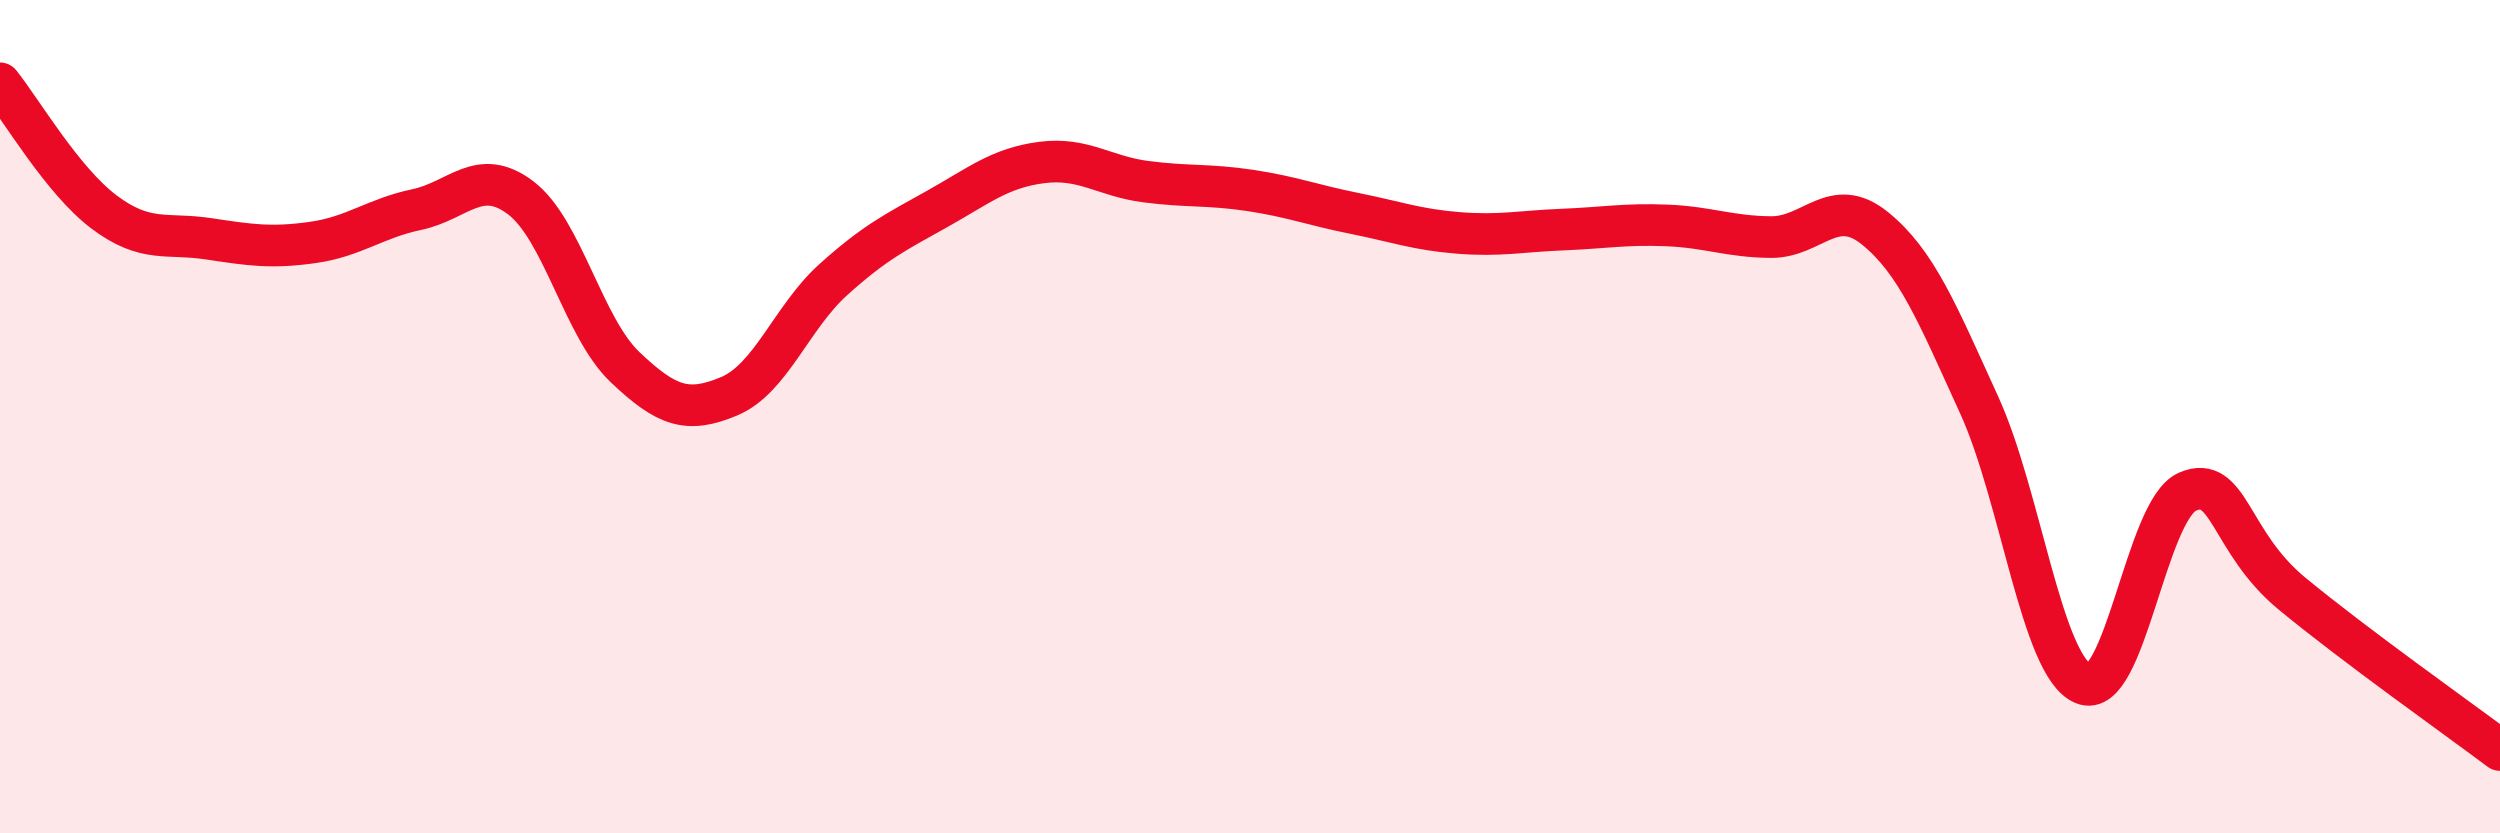
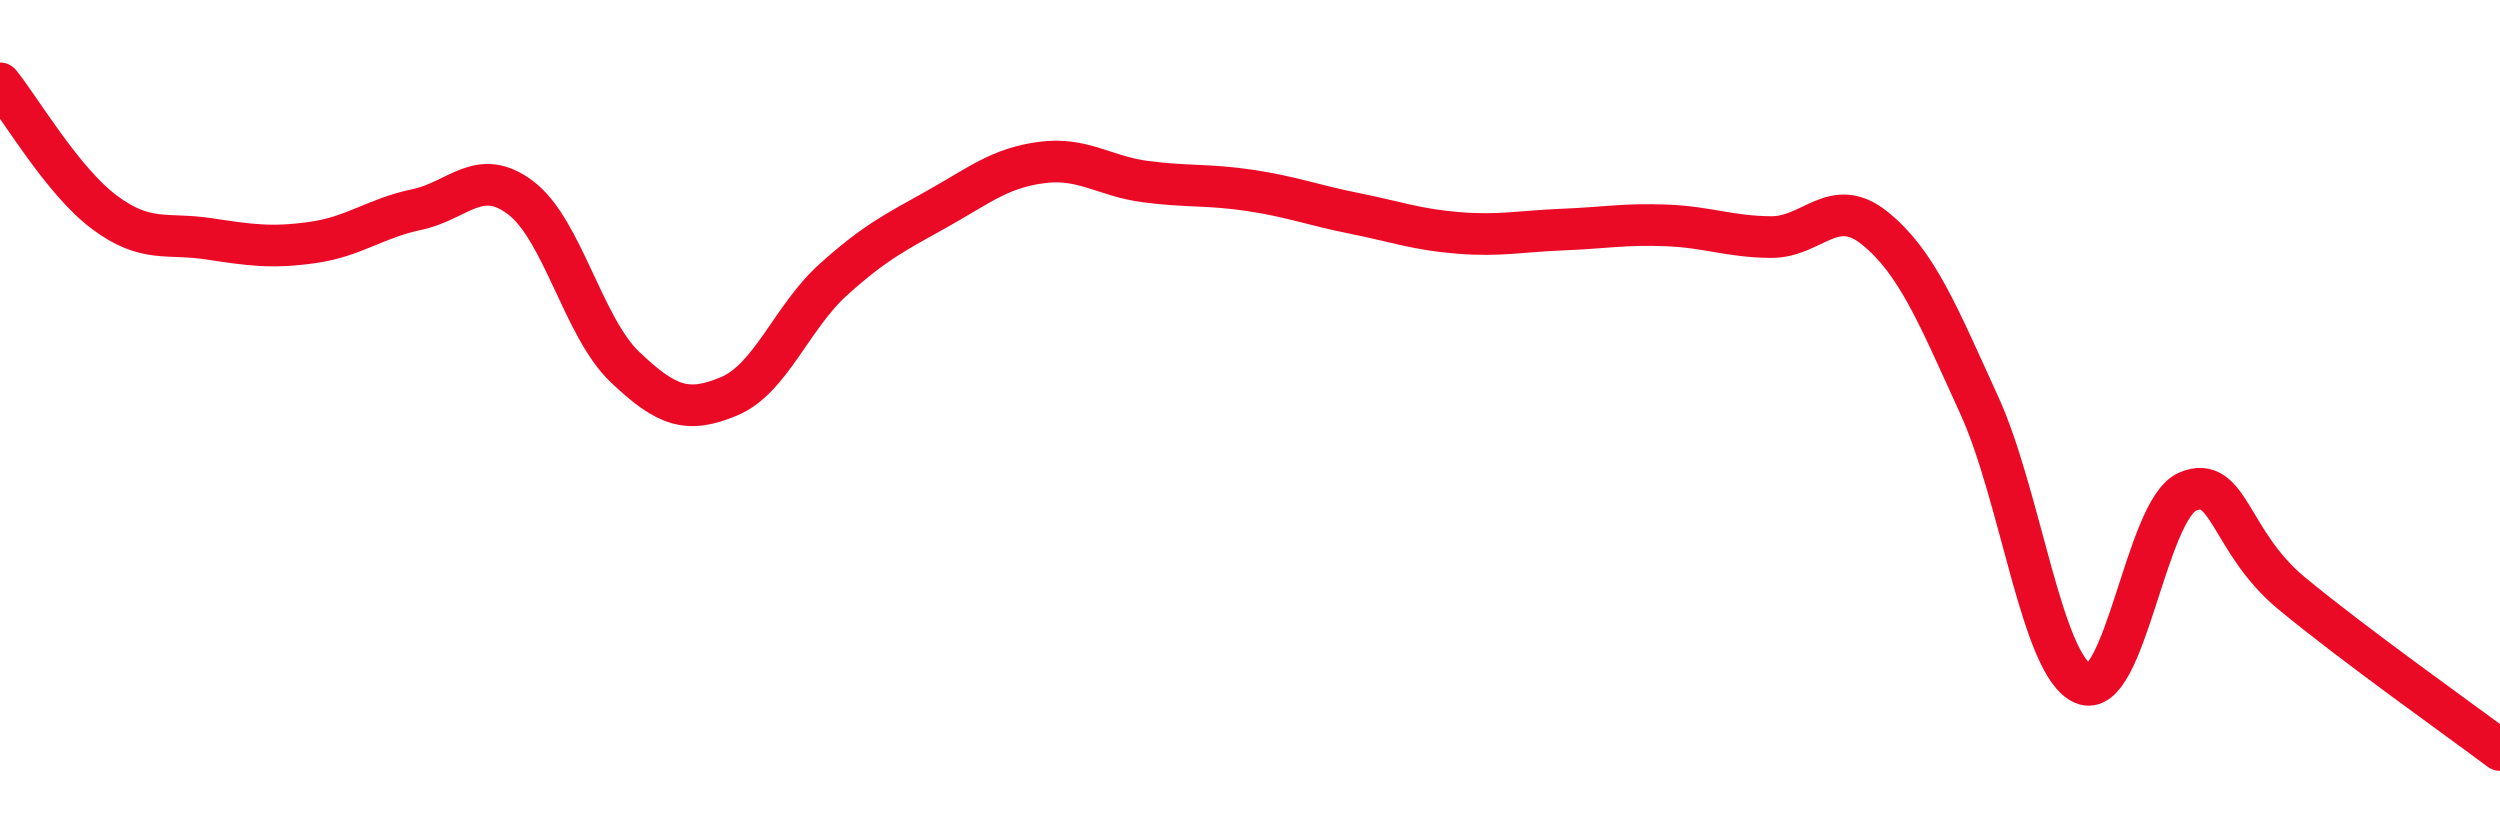
<svg xmlns="http://www.w3.org/2000/svg" width="60" height="20" viewBox="0 0 60 20">
-   <path d="M 0,2 C 0.5,2.62 1.5,4.34 2.5,5.09 C 3.5,5.84 4,5.58 5,5.73 C 6,5.88 6.5,5.96 7.5,5.82 C 8.5,5.68 9,5.24 10,5.03 C 11,4.82 11.5,3.99 12.5,4.75 C 13.5,5.51 14,7.86 15,8.81 C 16,9.76 16.5,9.93 17.5,9.51 C 18.5,9.09 19,7.61 20,6.71 C 21,5.81 21.5,5.57 22.5,5.01 C 23.5,4.45 24,4.03 25,3.9 C 26,3.77 26.5,4.23 27.5,4.36 C 28.5,4.49 29,4.42 30,4.57 C 31,4.72 31.5,4.92 32.5,5.12 C 33.5,5.32 34,5.51 35,5.59 C 36,5.67 36.5,5.55 37.5,5.51 C 38.5,5.47 39,5.37 40,5.41 C 41,5.45 41.5,5.68 42.5,5.69 C 43.5,5.7 44,4.67 45,5.48 C 46,6.29 46.5,7.53 47.5,9.72 C 48.5,11.91 49,15.99 50,16.41 C 51,16.83 51.5,12.23 52.5,11.8 C 53.5,11.37 53.5,13 55,14.24 C 56.5,15.48 59,17.25 60,18L60 20L0 20Z" fill="#EB0A25" opacity="0.1" stroke-linecap="round" stroke-linejoin="round" />
  <path d="M 0,2 C 0.5,2.62 1.5,4.34 2.5,5.09 C 3.5,5.84 4,5.58 5,5.73 C 6,5.88 6.5,5.96 7.5,5.82 C 8.5,5.68 9,5.24 10,5.03 C 11,4.82 11.5,3.99 12.5,4.75 C 13.5,5.51 14,7.86 15,8.81 C 16,9.76 16.5,9.93 17.5,9.51 C 18.5,9.09 19,7.61 20,6.71 C 21,5.81 21.5,5.57 22.5,5.01 C 23.5,4.45 24,4.03 25,3.9 C 26,3.77 26.5,4.23 27.5,4.36 C 28.5,4.49 29,4.42 30,4.57 C 31,4.72 31.5,4.92 32.5,5.12 C 33.5,5.32 34,5.51 35,5.59 C 36,5.67 36.5,5.55 37.5,5.51 C 38.5,5.47 39,5.37 40,5.41 C 41,5.45 41.5,5.68 42.5,5.69 C 43.5,5.7 44,4.67 45,5.48 C 46,6.29 46.5,7.53 47.5,9.72 C 48.5,11.91 49,15.99 50,16.41 C 51,16.83 51.5,12.23 52.5,11.8 C 53.5,11.37 53.5,13 55,14.24 C 56.5,15.48 59,17.25 60,18" stroke="#EB0A25" stroke-width="1" fill="none" stroke-linecap="round" stroke-linejoin="round" />
</svg>